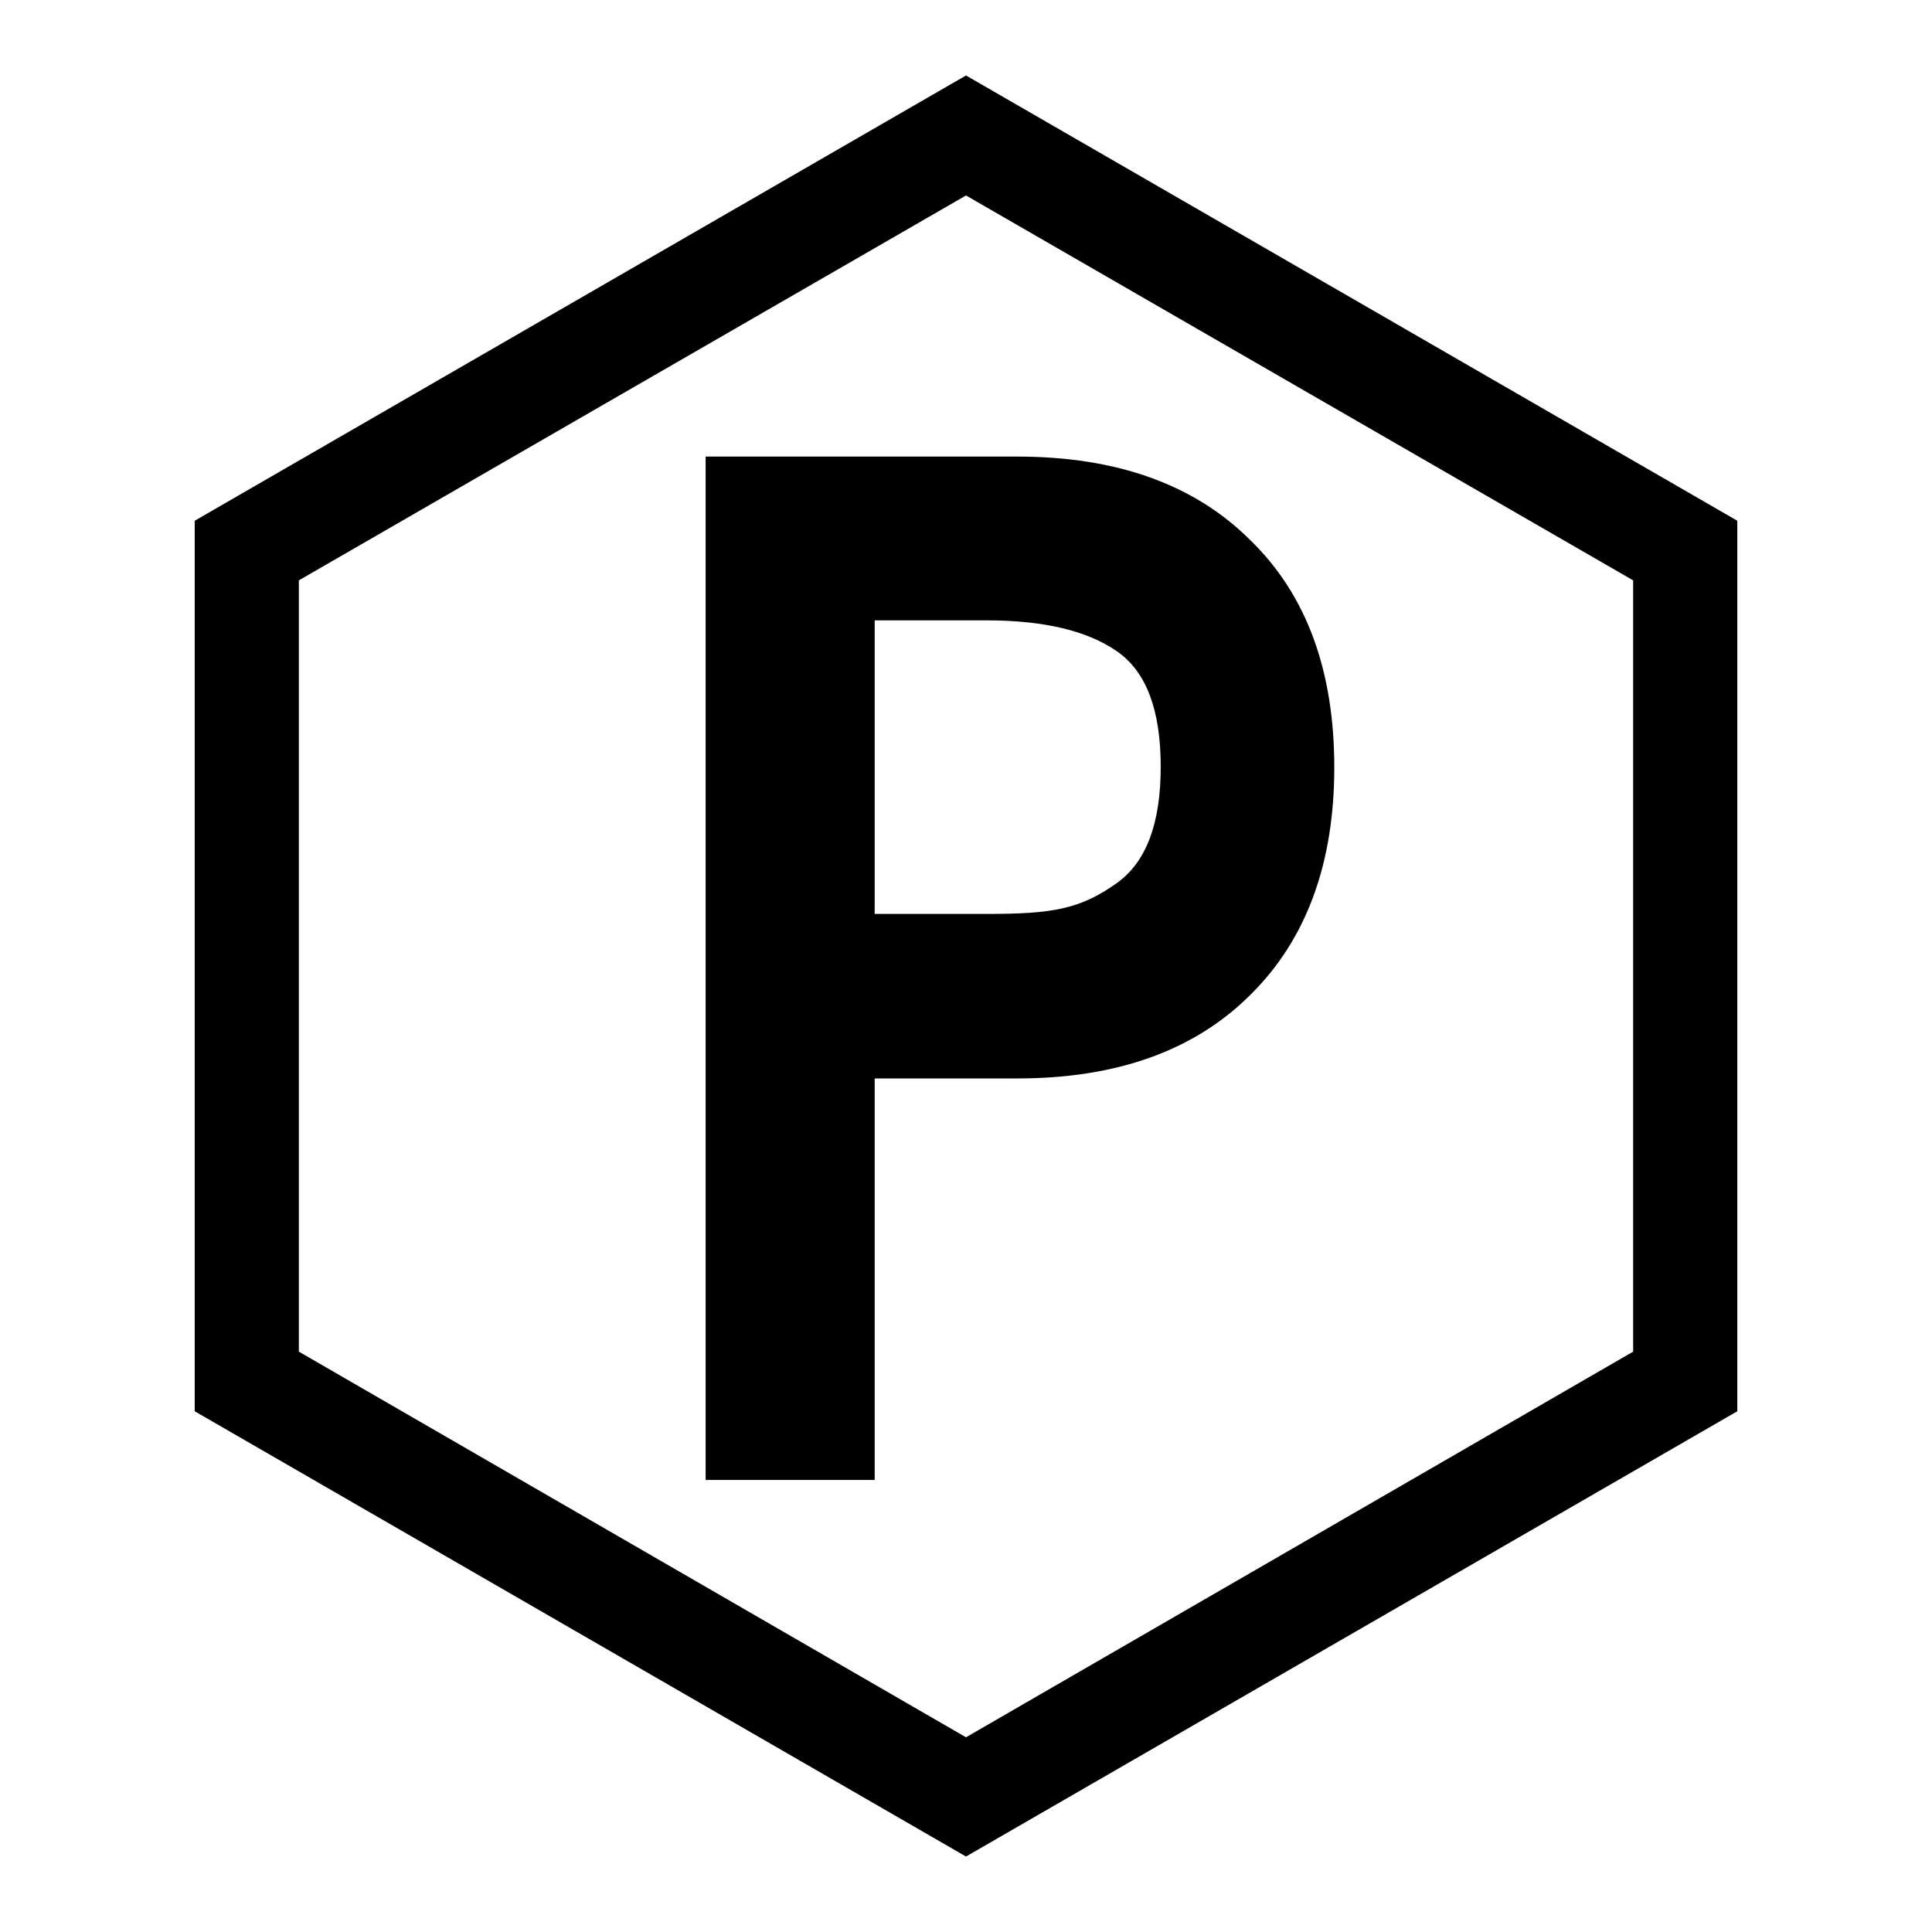
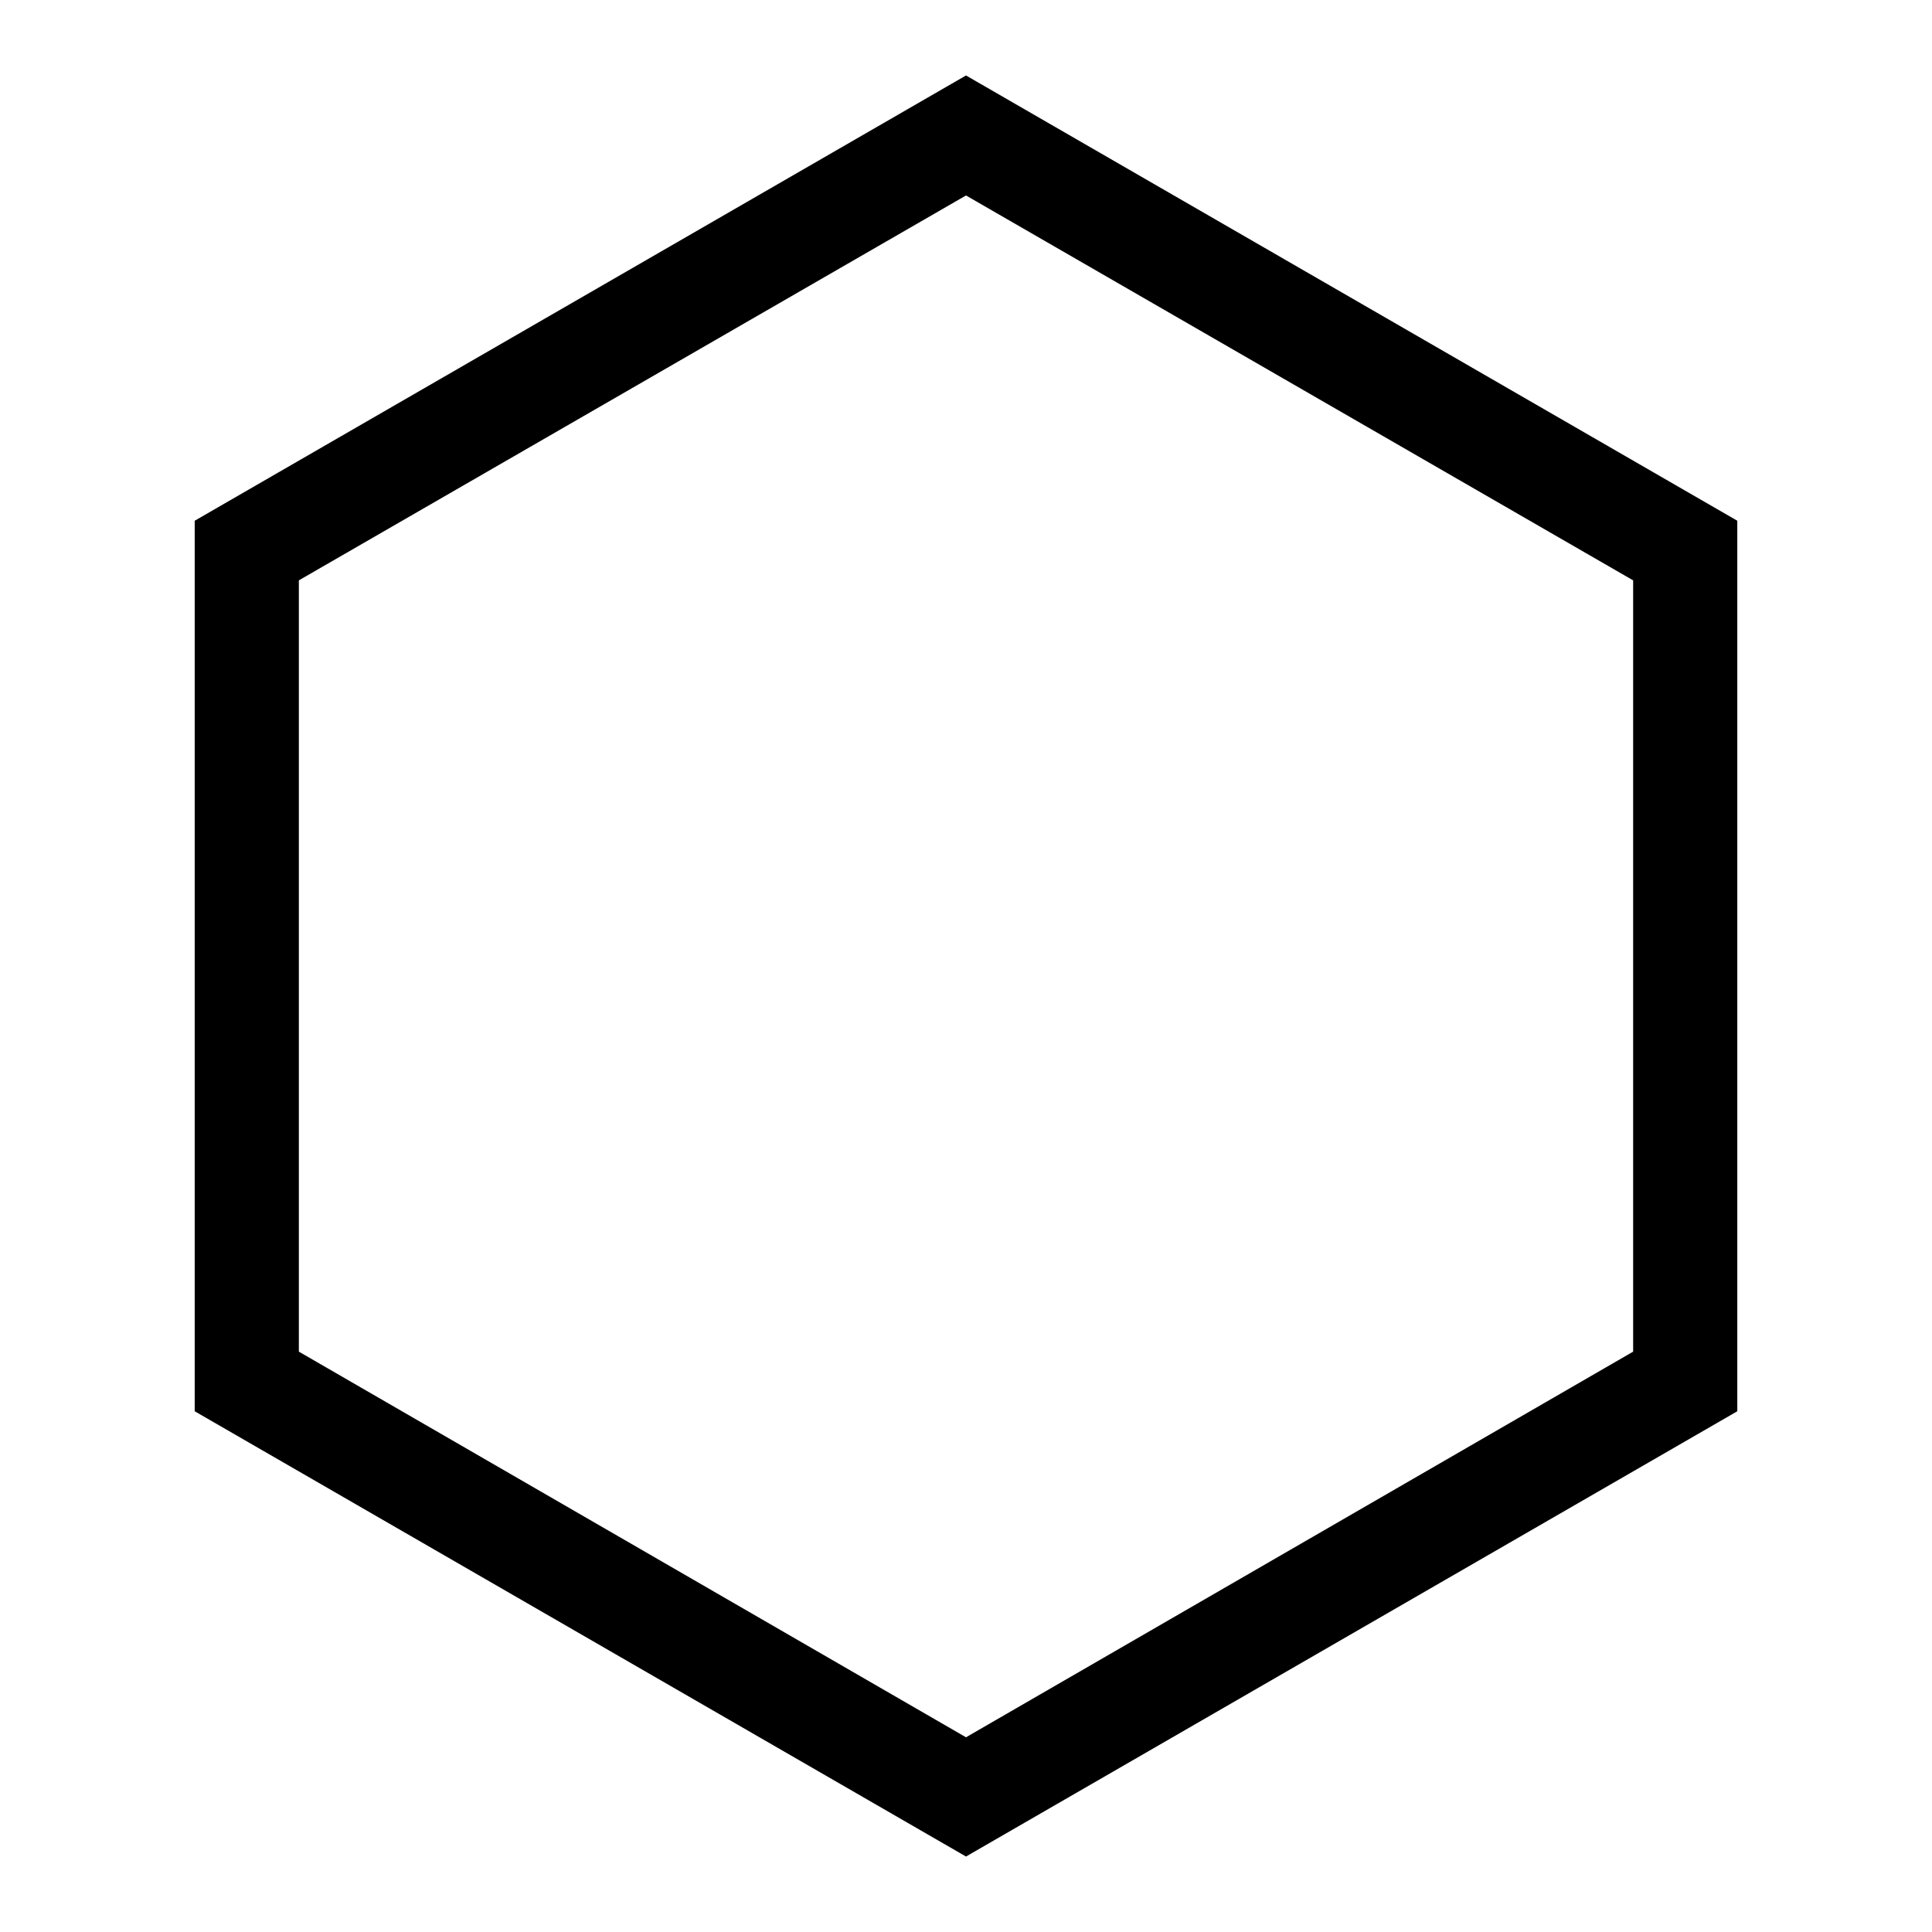
<svg xmlns="http://www.w3.org/2000/svg" version="1.1" x="0px" y="0px" viewBox="0 0 256 256" enable-background="new 0 0 256 256" xml:space="preserve">
  <g>
    <g>
-       <path fill="#000000" d="M128,246L25.8,187V69L128,10l102.2,59v118L128,246z M39.6,179.1l88.4,51.1l88.4-51.1V76.9L128,25.9L39.6,76.9V179.1z" />
-       <path fill="#000000" d="M176.8,101.7c0,12.7-3.7,22.8-11.1,30.1c-7.4,7.4-17.7,11.1-30.9,11.1h-18.9v53.2H93.5V60.5h41.3c13.2,0,23.5,3.7,30.9,11.1C173.2,78.9,176.8,89,176.8,101.7z M153.8,101.6c0-7.5-1.9-12.6-5.8-15.3c-3.9-2.7-9.6-4.1-17.3-4.1h-14.8v38.9h14.8c8.7,0,12.4-0.6,17.3-4.1C151.9,114.2,153.8,109.1,153.8,101.6z" />
+       <path fill="#000000" d="M128,246L25.8,187V69L128,10l102.2,59v118L128,246z M39.6,179.1l88.4,51.1l88.4-51.1V76.9L128,25.9L39.6,76.9V179.1" />
    </g>
  </g>
</svg>